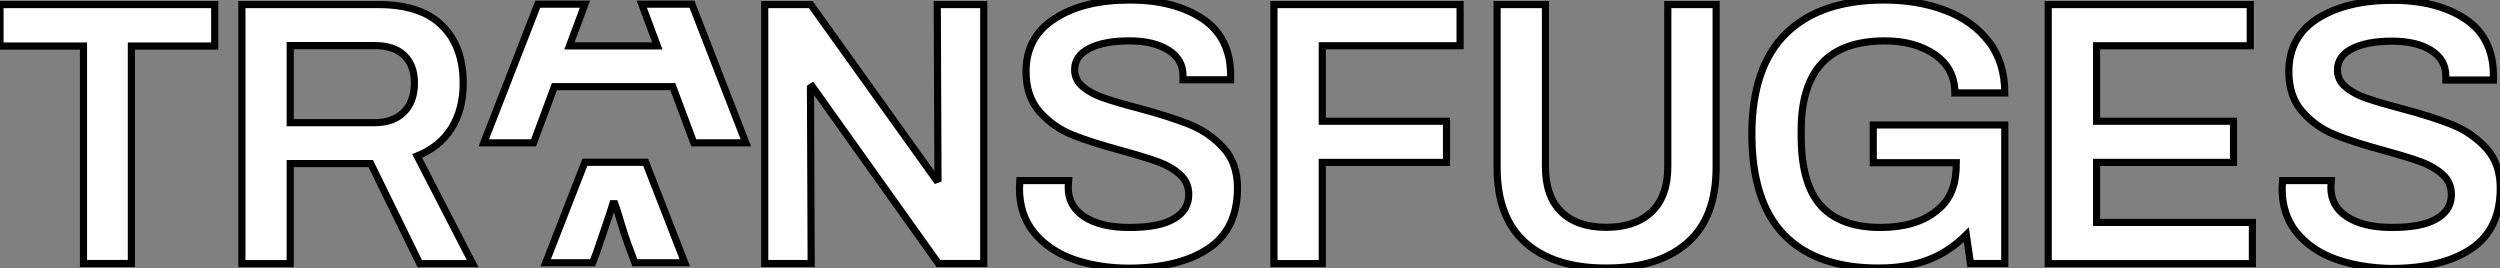
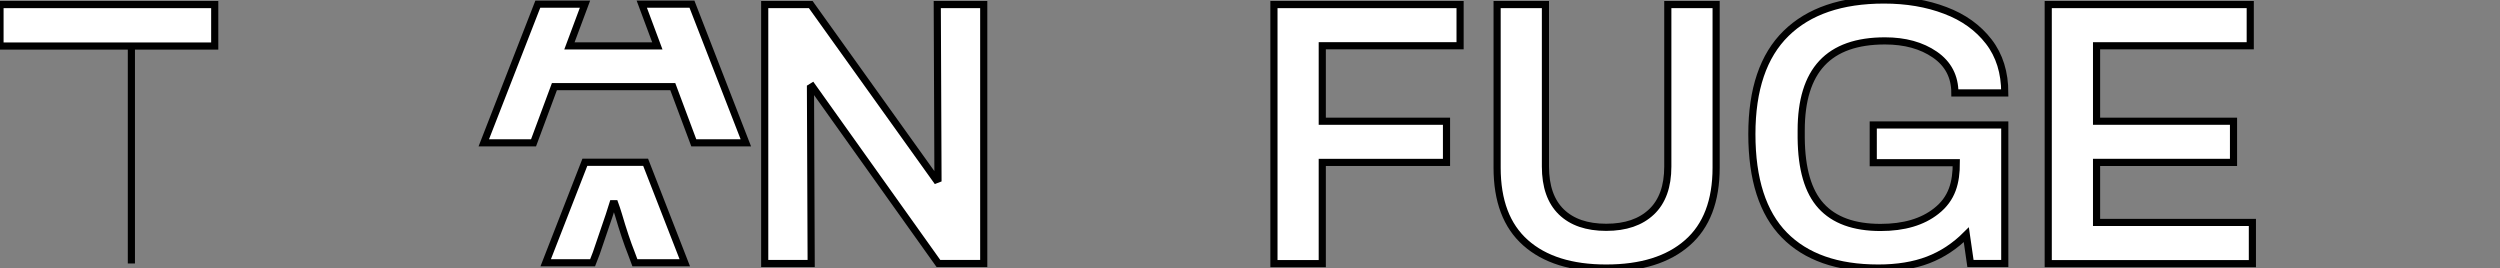
<svg xmlns="http://www.w3.org/2000/svg" version="1.1" id="Calque_1" x="0px" y="0px" viewBox="0 0 1748.7 187.5" style="enable-background:new 0 0 1748.7 187.5;" xml:space="preserve">
  <rect x="0" y="0" width="1748.7" height="187.5" fill="#808080" stroke="none" />
  <style type="text/css">
	.st0{fill:#FFF;stroke:#000;stroke-width:5px;stroke-alignment:inner;}
</style>
  <g>
-     <path class="st0" d="M58.4,32.2H0v-29h150.2v29H91.9v152.1H58.4V32.2z" />
-     <path class="st0" d="M169.2,3.2h95.6c19.5,0,34.3,4.8,44.2,14.5C319,27.4,324,40.8,324,58.1c0,12.3-2.7,22.8-8.2,31.6   c-5.5,8.7-13.5,15.2-24,19.4l38.8,75.3h-37l-34.3-70H203v70h-33.8V3.2z M262.2,85.8c8.6,0,15.4-2.5,20.3-7.4   c4.9-4.9,7.4-11.7,7.4-20.3c0-8.3-2.4-14.7-7.1-19.3c-4.8-4.6-11.6-6.9-20.6-6.9H203v53.9H262.2z" />
+     <path class="st0" d="M58.4,32.2H0v-29h150.2v29H91.9v152.1V32.2z" />
    <path class="st0" d="M534.9,3.2h32.2c0,0,87,121.5,87.7,122.5l1.3-0.5l-0.5-122h32.5v181.1h-31.7c0,0-87.7-123.1-88.2-123.8   l-1.3,0.8c0,0.9,0.5,123,0.5,123h-32.5V3.2z" />
-     <path class="st0" d="M750.9,181.4c-11.4-4-20.6-10.3-27.5-18.6c-6.9-8.4-10.3-18.7-10.3-31l0.3-5.5h34.1l-0.3,4.8   c0,8.8,3.8,15.7,11.4,20.6c7.6,4.9,18,7.4,31.2,7.4c14.1,0,24.6-2,31.4-6.1c6.9-4,10.3-9.7,10.3-16.9c0-5.6-2-10.3-6.1-14   c-4.1-3.7-9.1-6.6-15.1-8.8c-6-2.2-14.4-4.8-25.3-7.8c-14.4-3.9-26.1-7.6-35-11.2c-8.9-3.6-16.5-9-22.8-16.1   c-6.3-7.1-9.5-16.5-9.5-28.1c0-16.2,6.7-28.6,20.1-37.1C751.1,4.3,768.6,0,790.3,0C811,0,828,4.4,841.1,13.1   c13.1,8.7,19.7,21.9,19.7,39.5v3.2h-33.3v-2.9c0-7.6-3.4-13.5-10.2-17.8c-6.8-4.3-15.9-6.5-27.3-6.5c-12,0-21.3,1.8-28.1,5.3   c-6.8,3.5-10.2,8.4-10.2,14.8c0,4.8,1.9,8.8,5.8,12c3.9,3.3,8.8,5.9,14.7,7.9c5.9,2,13.9,4.4,23.9,7c14.6,3.9,26.5,7.7,35.8,11.4   c9.2,3.7,17.2,9.2,23.8,16.4c6.6,7.2,9.9,16.5,9.9,28c0,19.4-6.9,33.6-20.6,42.6c-13.7,9.1-32.4,13.6-56,13.6   C775,187.5,762.4,185.4,750.9,181.4z" />
    <path class="st0" d="M891.1,3.2h130.2v28.8h-96.4v52.8h86.9v28.8h-86.9v70.8h-33.8V3.2z" />
    <path class="st0" d="M1067.1,169.8c-13.3-11.8-19.9-29.3-19.9-52.5V3.2h33.8v113.3c0,13.9,3.7,24.5,11.1,31.7   c7.4,7.2,17.9,10.8,31.4,10.8c13.6,0,24.1-3.6,31.7-10.8c7.6-7.2,11.4-17.8,11.4-31.7V3.2h33.8v114.1c0,23.2-6.7,40.8-20.1,52.5   c-13.4,11.8-32.3,17.7-56.8,17.7C1099.2,187.5,1080.4,181.6,1067.1,169.8z" />
    <path class="st0" d="M1310.4,87.4h91.9v96.9h-24l-2.9-20.1c-7.9,7.9-16.8,13.8-26.7,17.6c-9.9,3.8-21.5,5.7-34.9,5.7   c-28.7,0-50.6-7.7-65.7-23.1c-15.1-15.4-22.7-38.9-22.7-70.6c0-31.3,8-54.8,23.9-70.4C1265.2,7.8,1288.1,0,1317.8,0   c15.8,0,30.1,2.4,42.9,7.3c12.8,4.8,22.9,12.1,30.4,21.8c7.5,9.7,11.2,21.7,11.2,35.9h-34.9c0-11.4-4.7-20.4-14-26.8   c-9.3-6.4-20.9-9.6-34.9-9.6c-19.7,0-34.4,5.2-44.1,15.6c-9.7,10.4-14.5,26.1-14.5,47v5.3c0.2,21.7,4.8,37.5,13.9,47.5   c9.1,10,22.9,15.1,41.6,15.1c16.5,0,29.4-3.9,38.9-11.4c11.3-8.8,14.1-20.2,14.1-33.9h-58.1V87.4z" />
    <path class="st0" d="M1432.7,3.2h141.3v28.8h-107.5v52.8h95.8v28.8h-95.8v42h109v28.8h-142.8V3.2z" />
-     <path class="st0" d="M1634.1,181.4c-11.4-4-20.6-10.3-27.5-18.6c-6.9-8.4-10.3-18.7-10.3-31l0.3-5.5h34.1l-0.3,4.8   c0,8.8,3.8,15.7,11.4,20.6c7.6,4.9,18,7.4,31.2,7.4c14.1,0,24.6-2,31.4-6.1c6.9-4,10.3-9.7,10.3-16.9c0-5.6-2-10.3-6.1-14   c-4.1-3.7-9.1-6.6-15-8.8c-6-2.2-14.4-4.8-25.3-7.8c-14.4-3.9-26.1-7.6-35-11.2c-8.9-3.6-16.5-9-22.8-16.1   c-6.3-7.1-9.5-16.5-9.5-28.1c0-16.2,6.7-28.6,20.1-37.1c13.4-8.5,30.9-12.8,52.5-12.8c20.8,0,37.7,4.4,50.8,13.1   c13.1,8.7,19.7,21.9,19.7,39.5v3.2h-33.3v-2.9c0-7.6-3.4-13.5-10.2-17.8c-6.8-4.3-15.9-6.5-27.3-6.5c-12,0-21.3,1.8-28.1,5.3   c-6.8,3.5-10.2,8.4-10.2,14.8c0,4.8,1.9,8.8,5.8,12c3.9,3.3,8.8,5.9,14.7,7.9c5.9,2,13.9,4.4,23.9,7c14.6,3.9,26.5,7.7,35.8,11.4   c9.2,3.7,17.2,9.2,23.8,16.4c6.6,7.2,9.9,16.5,9.9,28c0,19.4-6.9,33.6-20.6,42.6c-13.7,9.1-32.4,13.6-56,13.6   C1658.2,187.5,1645.6,185.4,1634.1,181.4z" />
    <g>
      <polygon class="st0" points="459.8,32.1 398.3,32.1 409.2,2.9 376.2,2.9 338.4,99.9 373.2,99.9 387.8,60.6 470.6,60.6 485.3,99.9     521.7,99.9 484,2.9 448.9,2.9   " />
      <path class="st0" d="M417.1,177.1l9-26.4l2.6-8.2h1.3c0.3,0.9,0.7,2,1.2,3.3c0.4,1.3,0.9,2.8,1.4,4.4c3.2,10.9,6.2,19.9,9,26.9    l2.5,6.7h34.9l-27.4-70.3h-42.5l-27.4,70.3h32.8L417.1,177.1z" />
    </g>
  </g>
</svg>